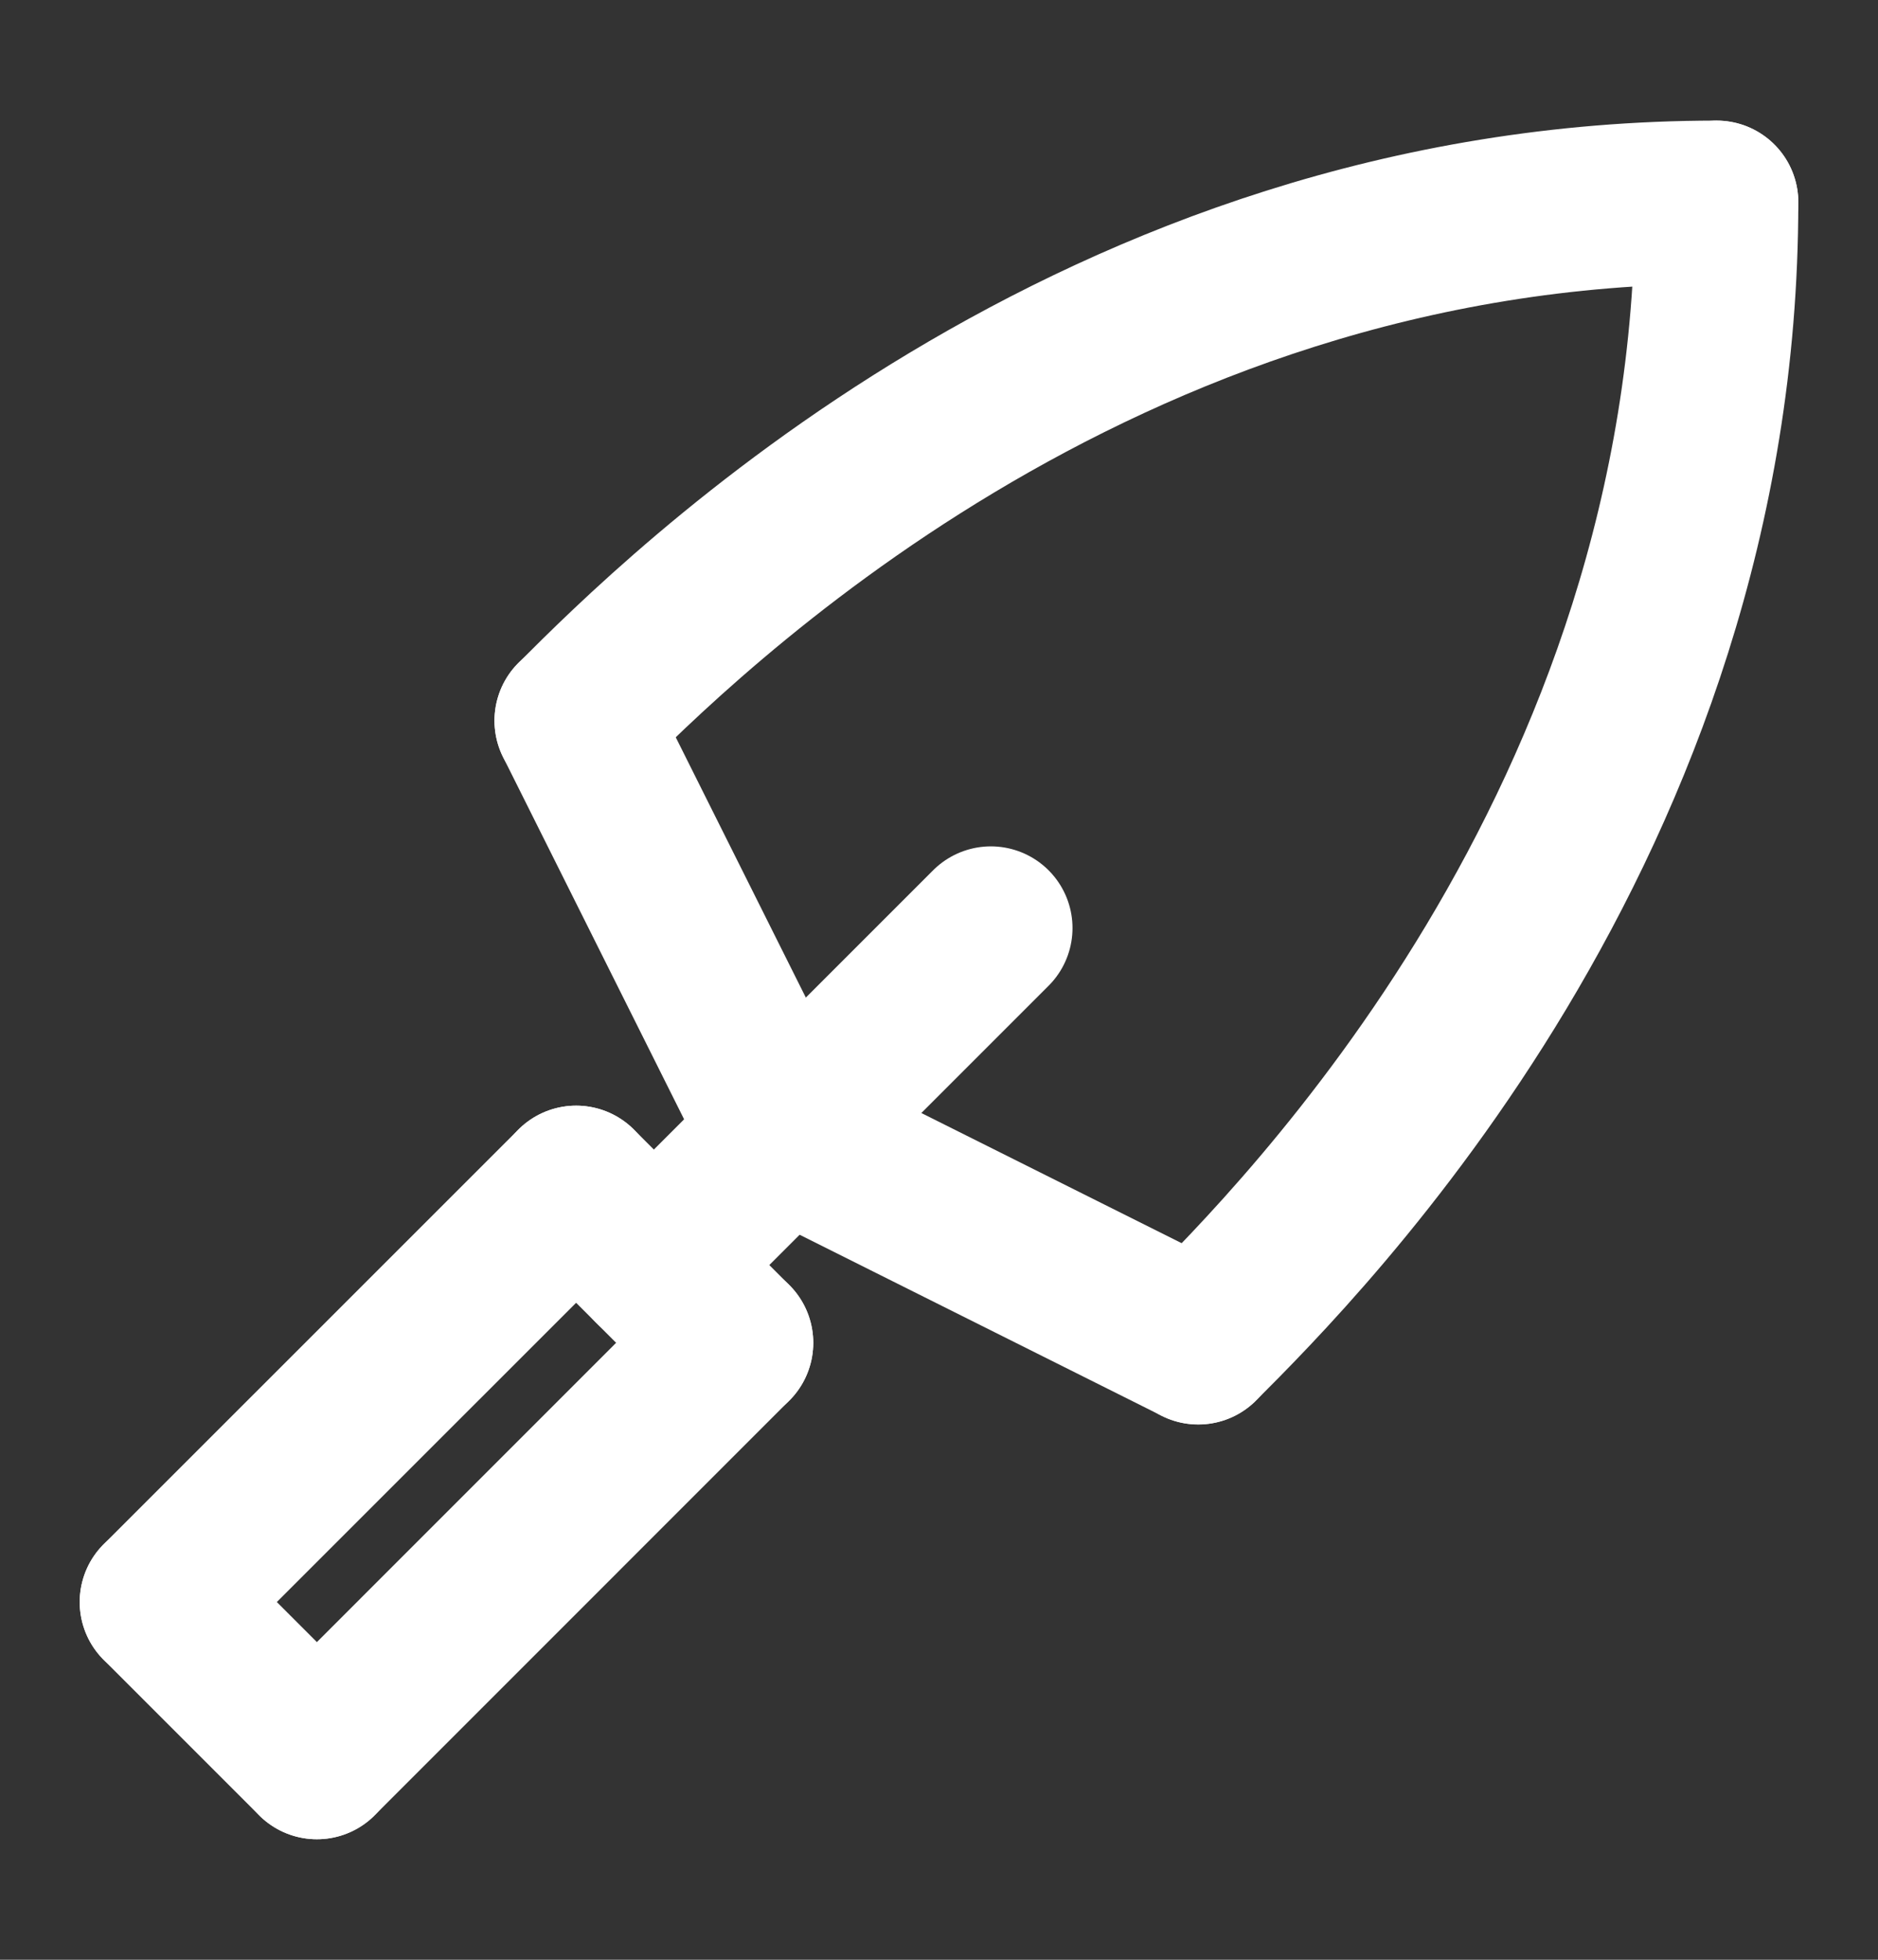
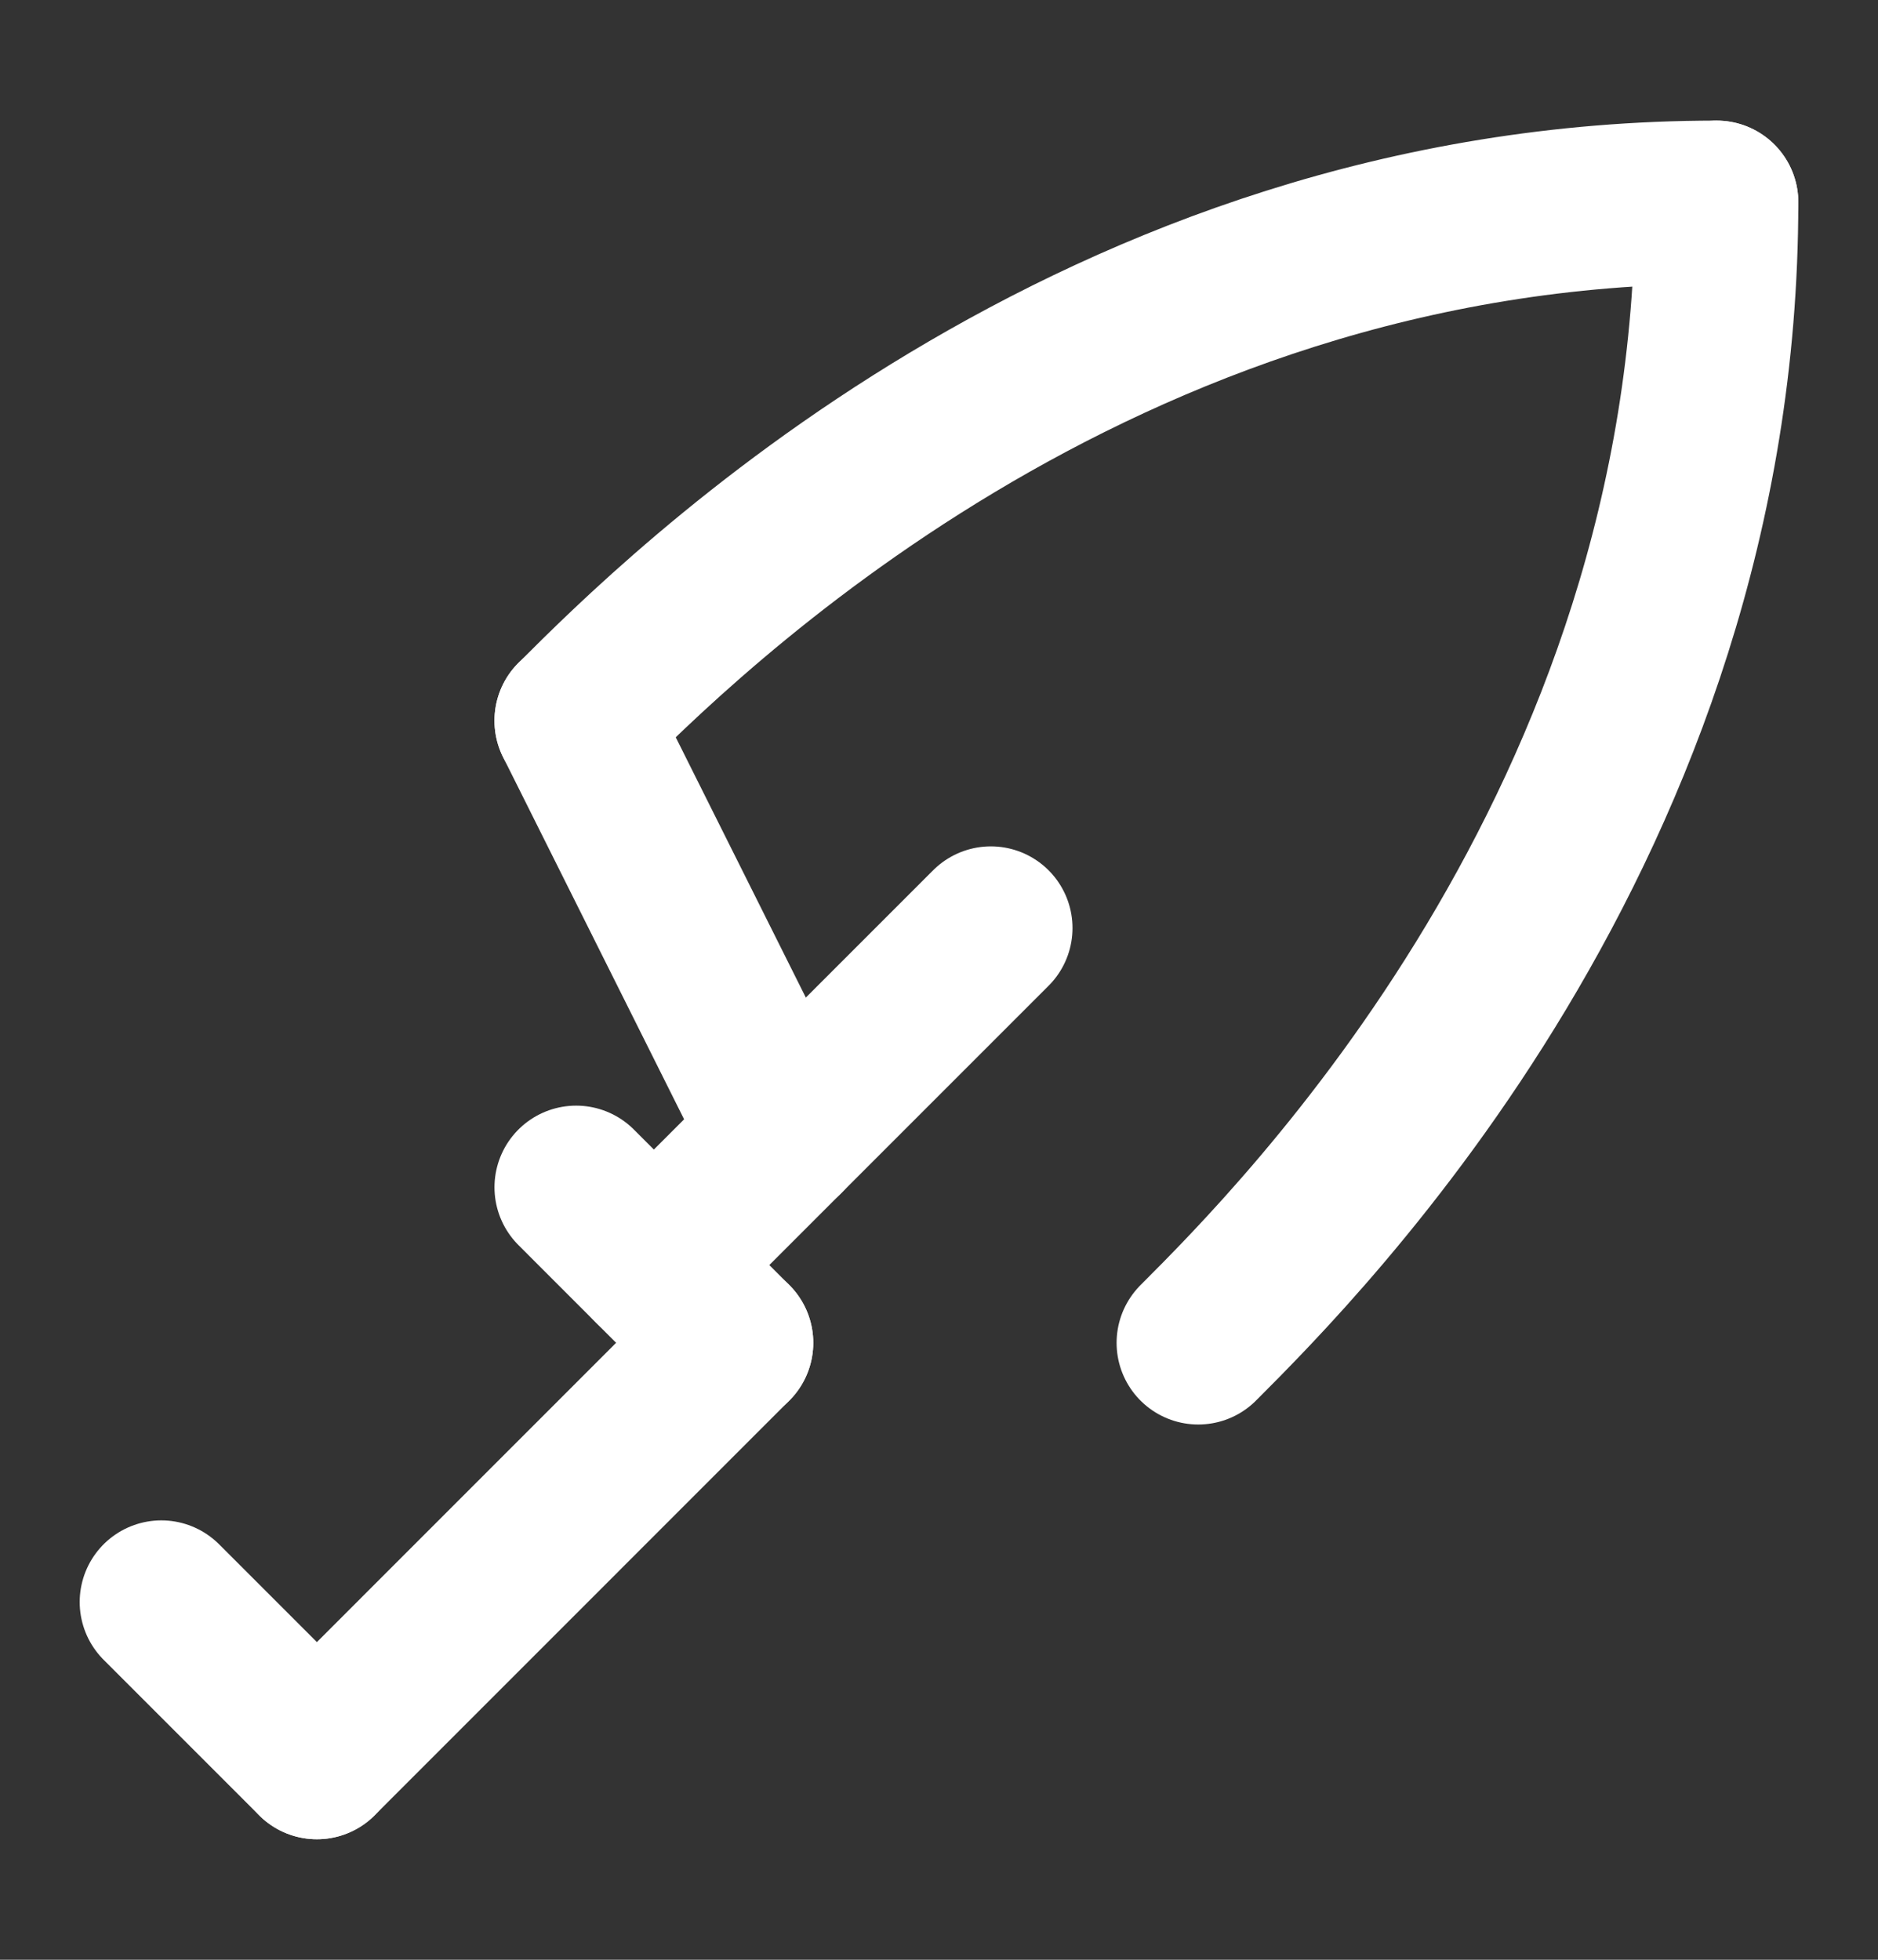
<svg xmlns="http://www.w3.org/2000/svg" width="23" height="24" viewBox="0 0 23 24" fill="none">
  <rect x="0" y="0" width="23" height="24" fill="#333333" stroke="none" />
  <g clip-path="url(#clip0_54_1869)">
    <path d="M1.976 19.619L3.881 21.524" stroke="white" stroke-width="2" stroke-linecap="round" stroke-linejoin="round" />
    <path d="M7.056 14.54L8.96 16.445" stroke="white" stroke-width="2" stroke-linecap="round" stroke-linejoin="round" />
-     <path d="M1.976 19.619L7.056 14.54" stroke="white" stroke-width="2" stroke-linecap="round" stroke-linejoin="round" />
    <path d="M3.881 21.524L8.96 16.444" stroke="white" stroke-width="2" stroke-linecap="round" stroke-linejoin="round" />
    <path d="M8.008 15.492L12.135 11.365" stroke="white" stroke-width="2" stroke-linecap="round" stroke-linejoin="round" />
    <path d="M7.056 8.826C8.325 7.556 13.405 2.477 21.024 2.477" stroke="white" stroke-width="2" stroke-linecap="round" stroke-linejoin="round" />
    <path d="M14.675 16.445C15.944 15.175 21.024 10.096 21.024 2.477" stroke="white" stroke-width="2" stroke-linecap="round" stroke-linejoin="round" />
    <path d="M7.056 8.825L9.595 13.905" stroke="white" stroke-width="2" stroke-linecap="round" stroke-linejoin="round" />
-     <path d="M14.675 16.444L9.595 13.904" stroke="white" stroke-width="2" stroke-linecap="round" stroke-linejoin="round" />
  </g>
  <defs>
    <clipPath id="clip0_54_1869">
      <rect width="22" height="23" fill="white" transform="translate(0.5 0.5)" />
    </clipPath>
  </defs>
</svg>